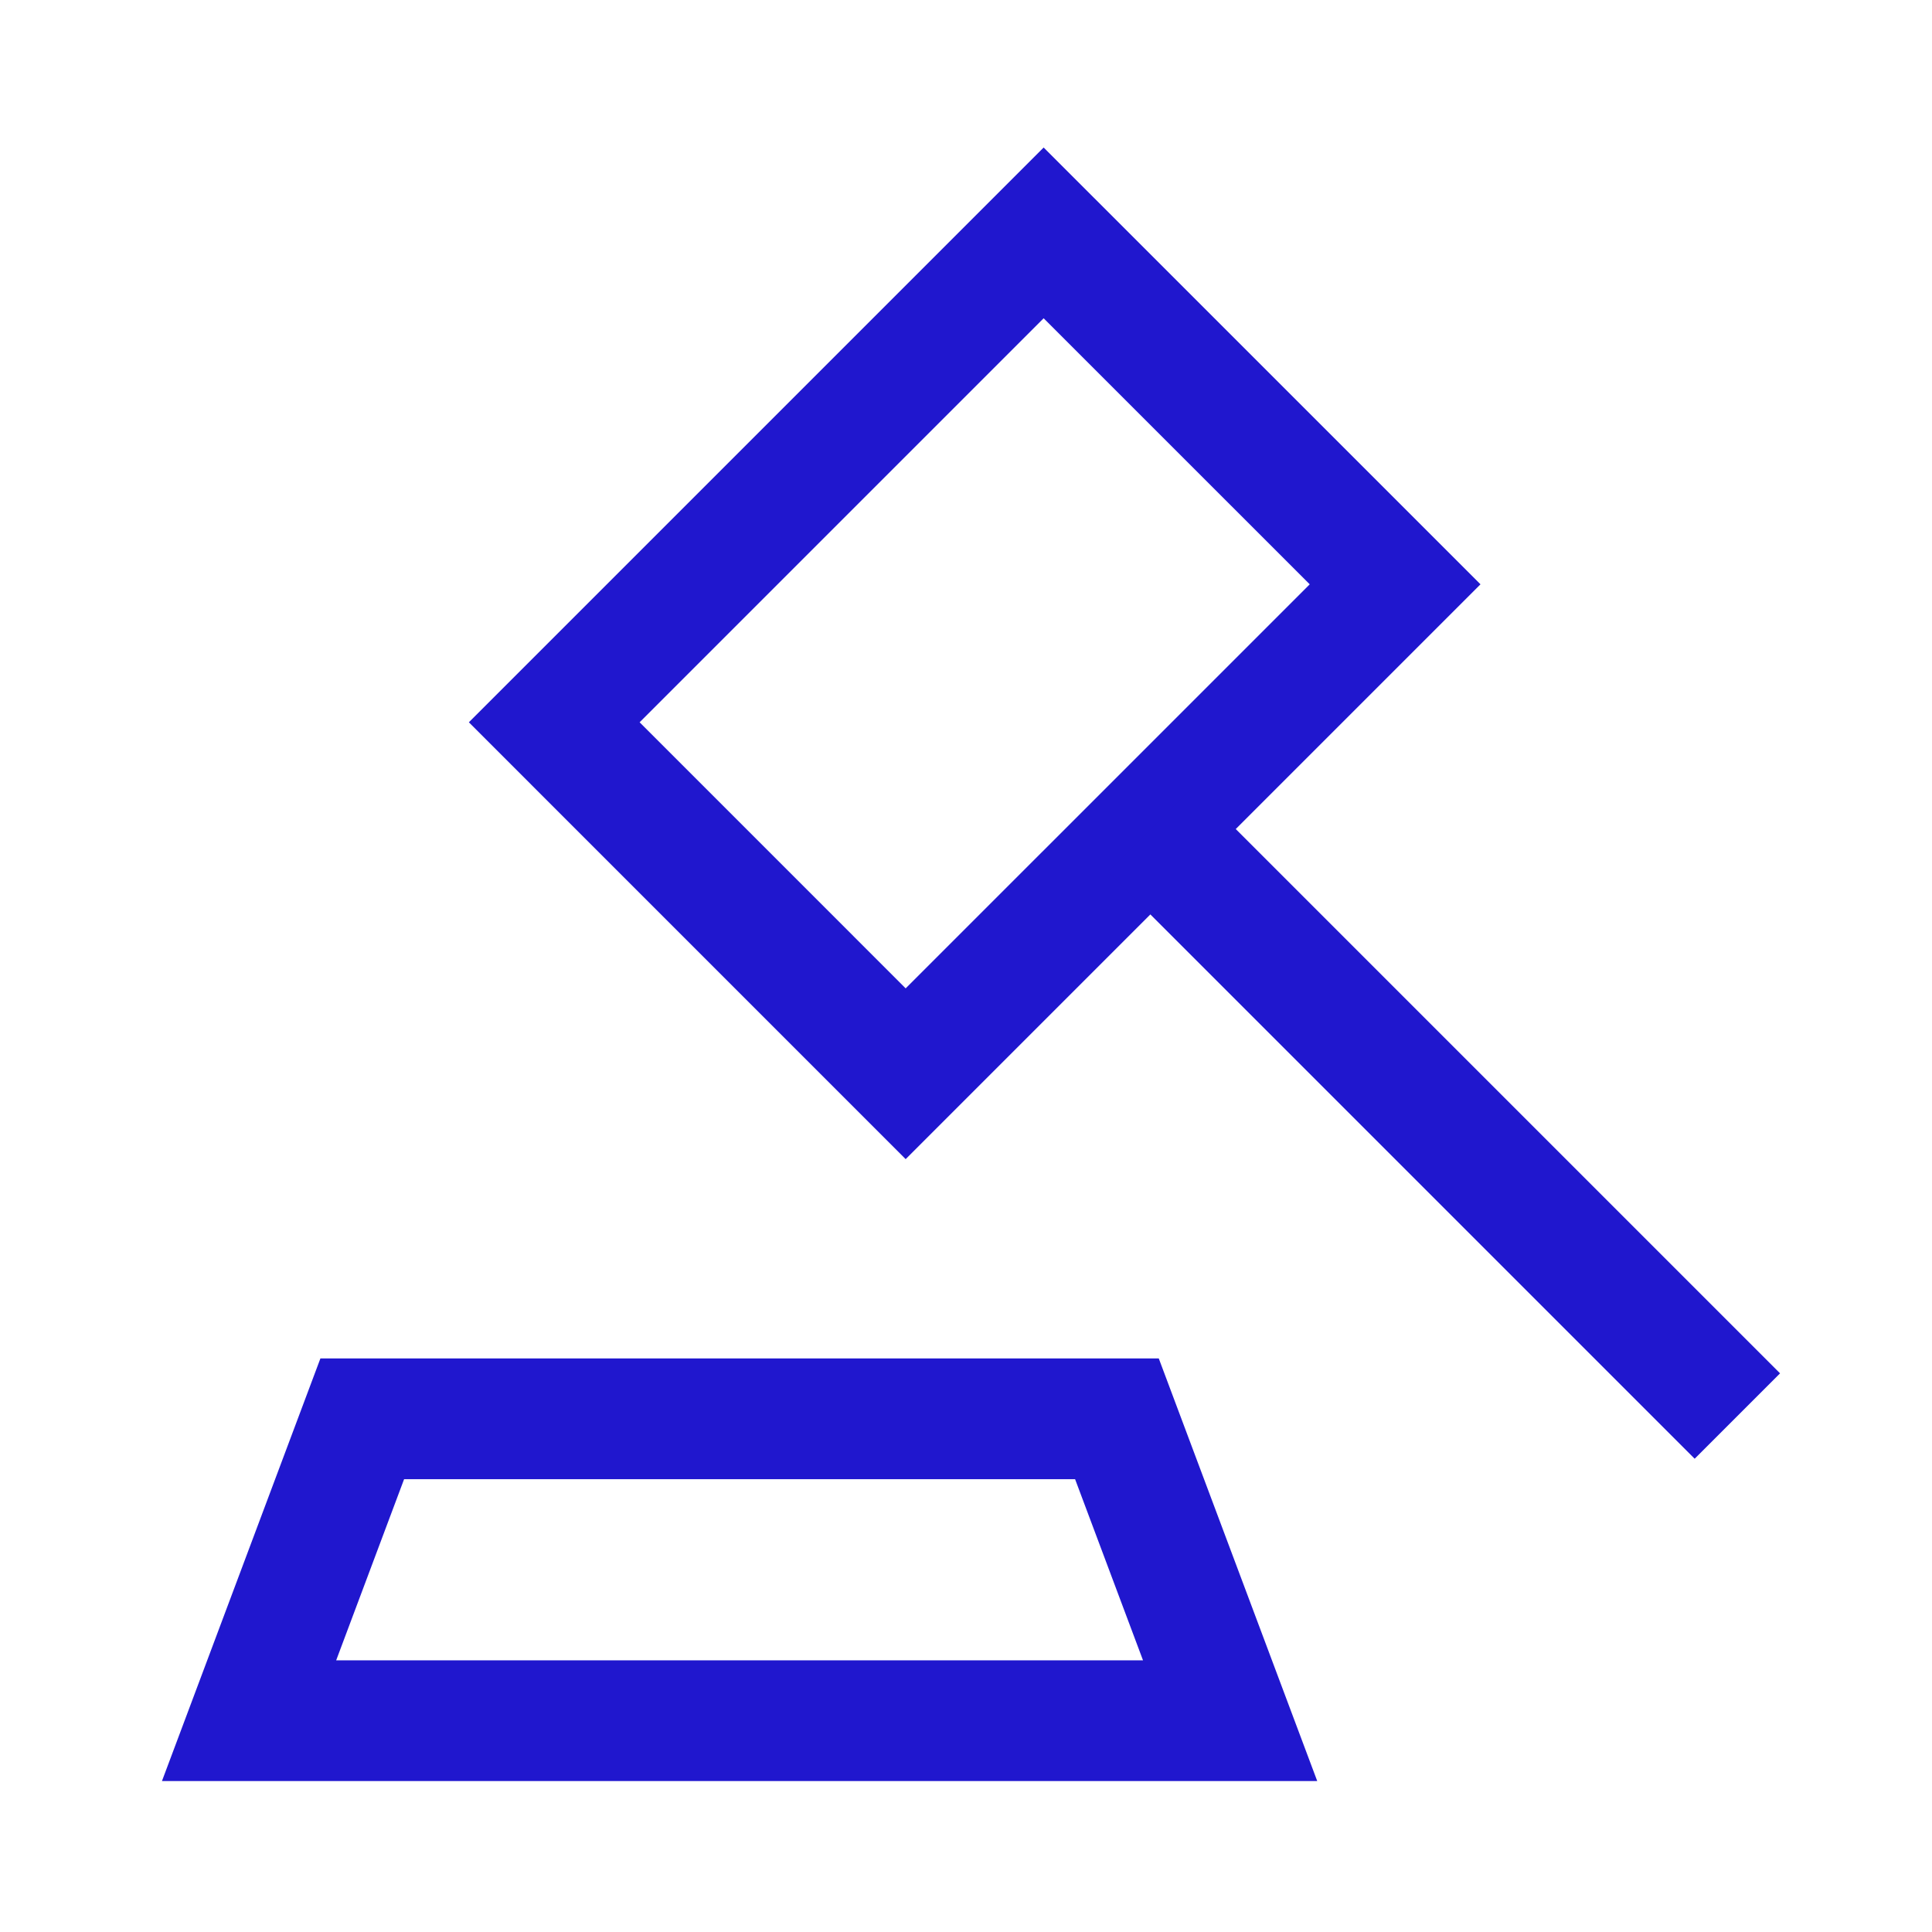
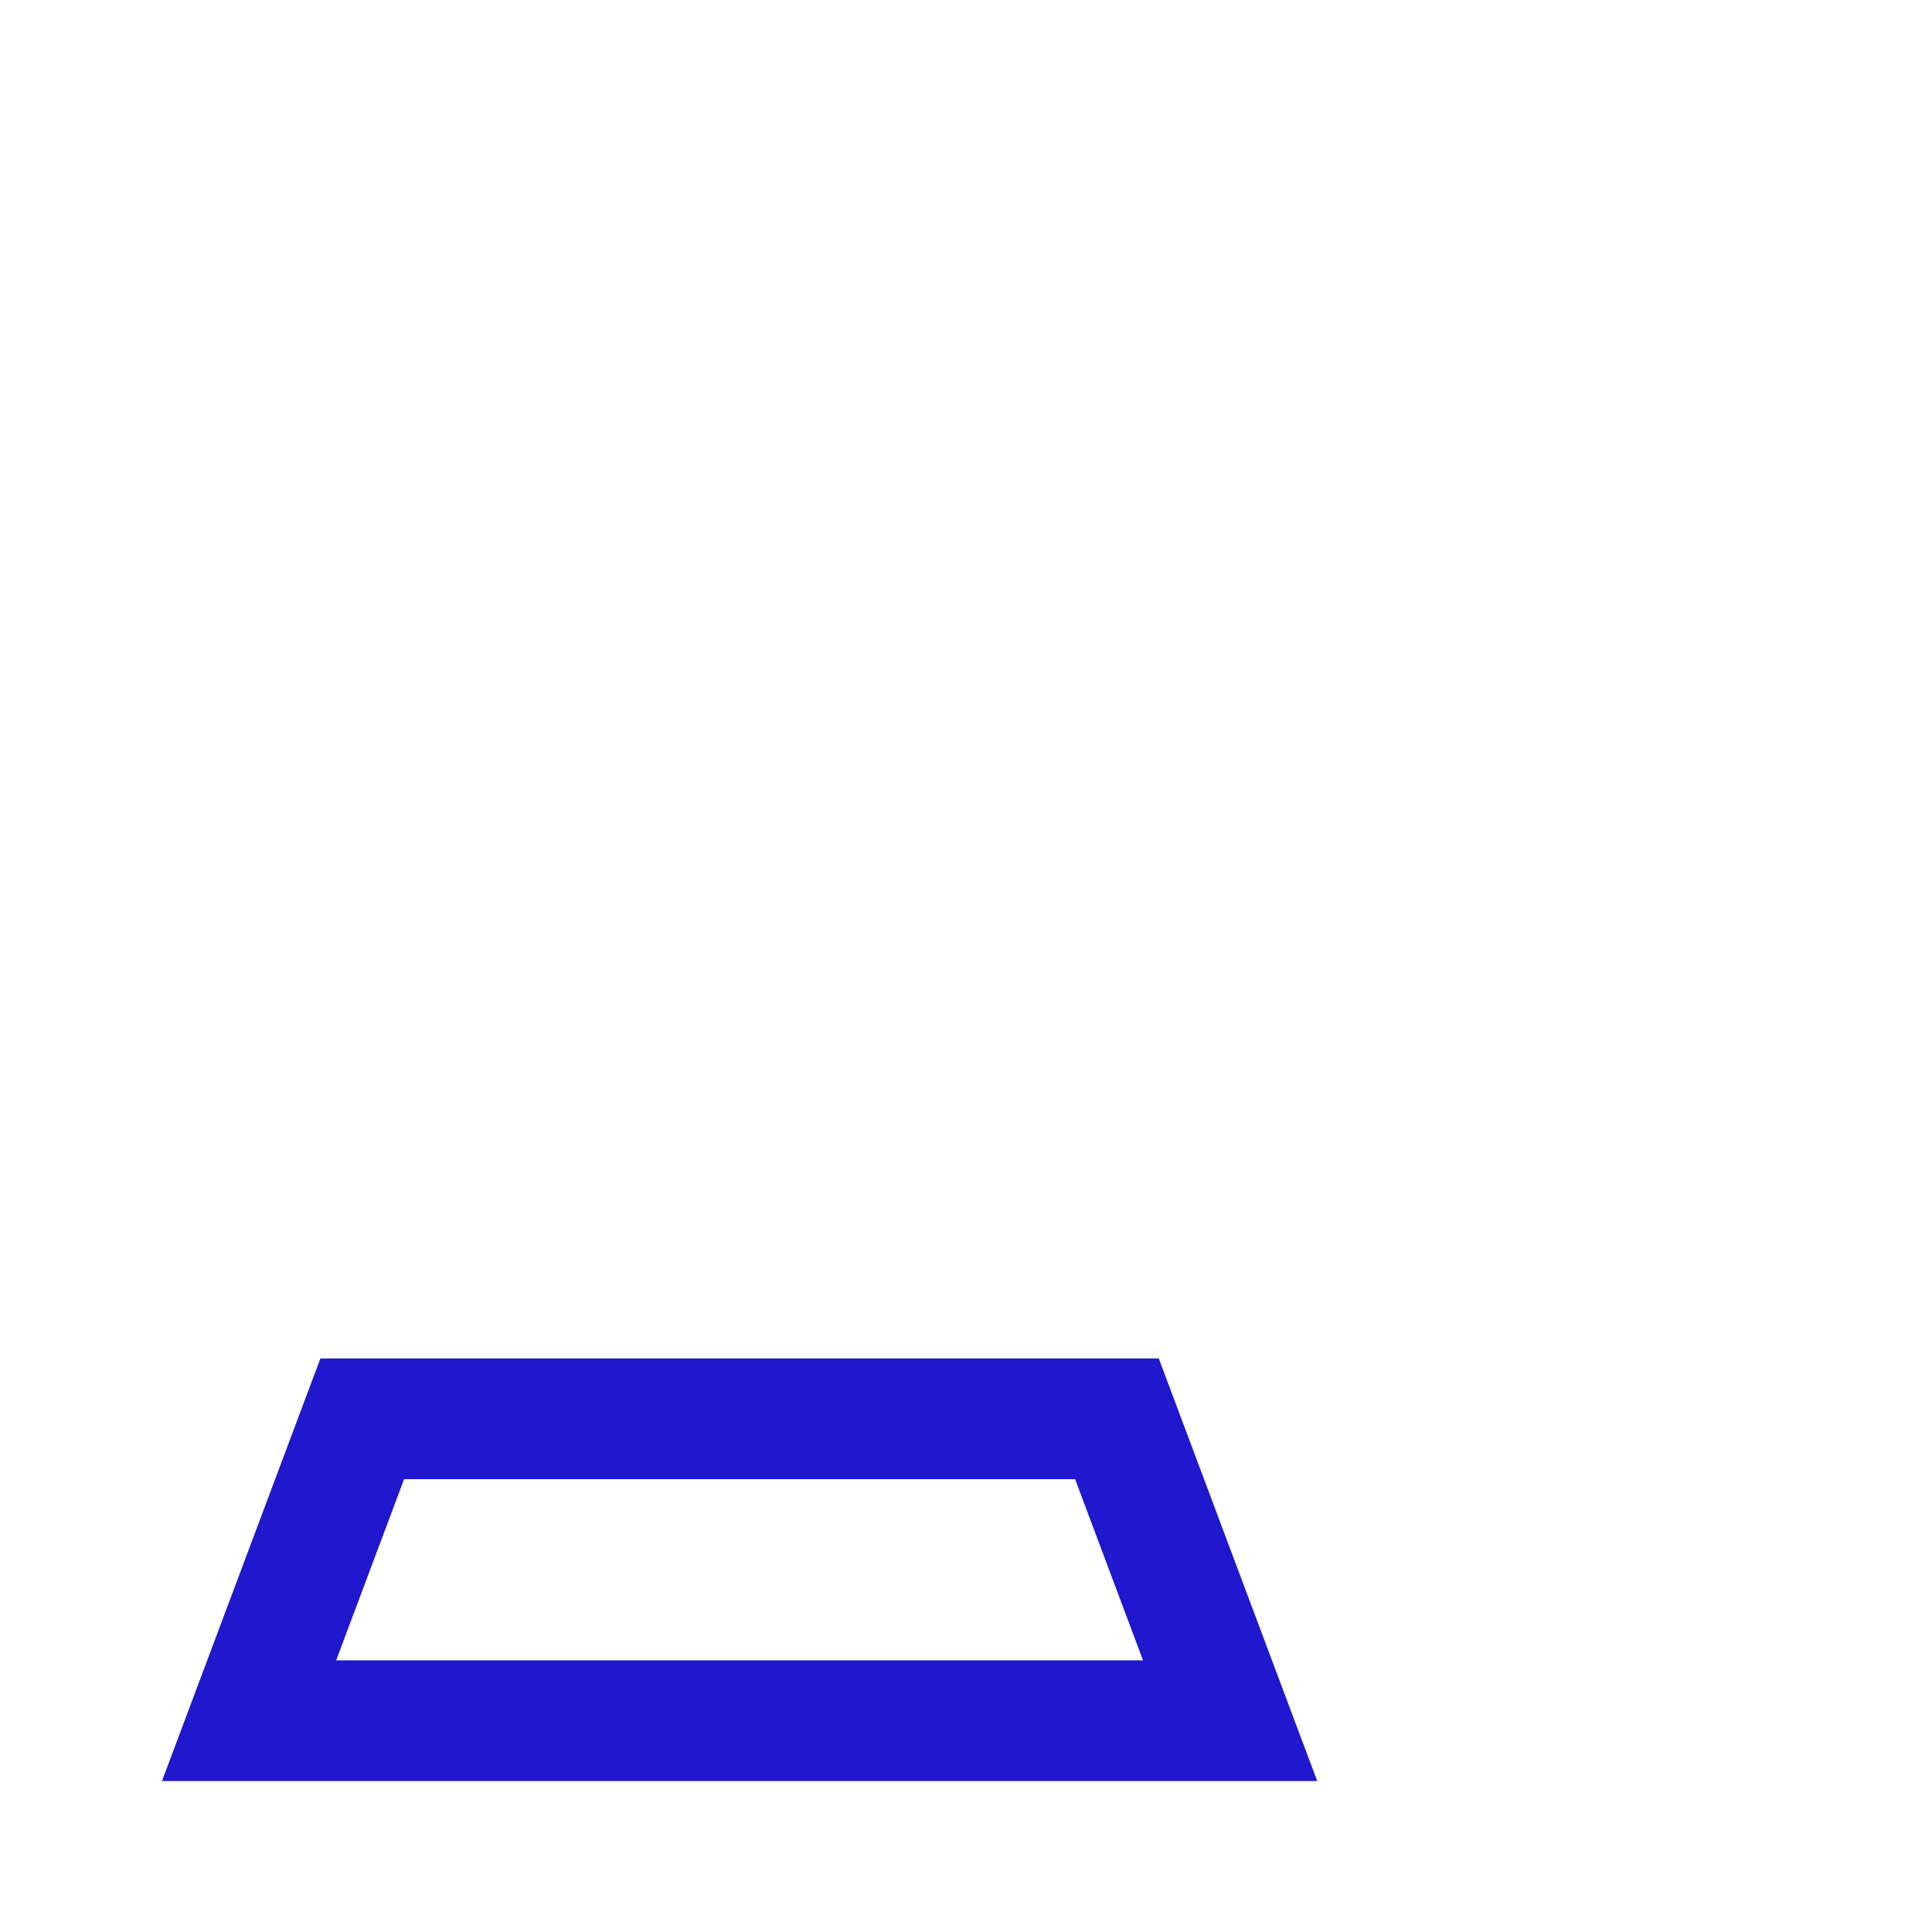
<svg xmlns="http://www.w3.org/2000/svg" width="48" height="48" viewBox="0 0 48 48" fill="none">
-   <path d="M25.929 5.786L13.77 17.945L22.501 26.677L34.661 14.517L25.929 5.786Z" stroke="#2017CE" stroke-width="3" />
-   <path d="M28.58 20.597L43.164 35.181" stroke="#2017CE" stroke-width="3" />
  <path d="M9 35.25L6.188 42.75H30.562L27.75 35.25H9Z" stroke="#2017CE" stroke-width="3" />
</svg>